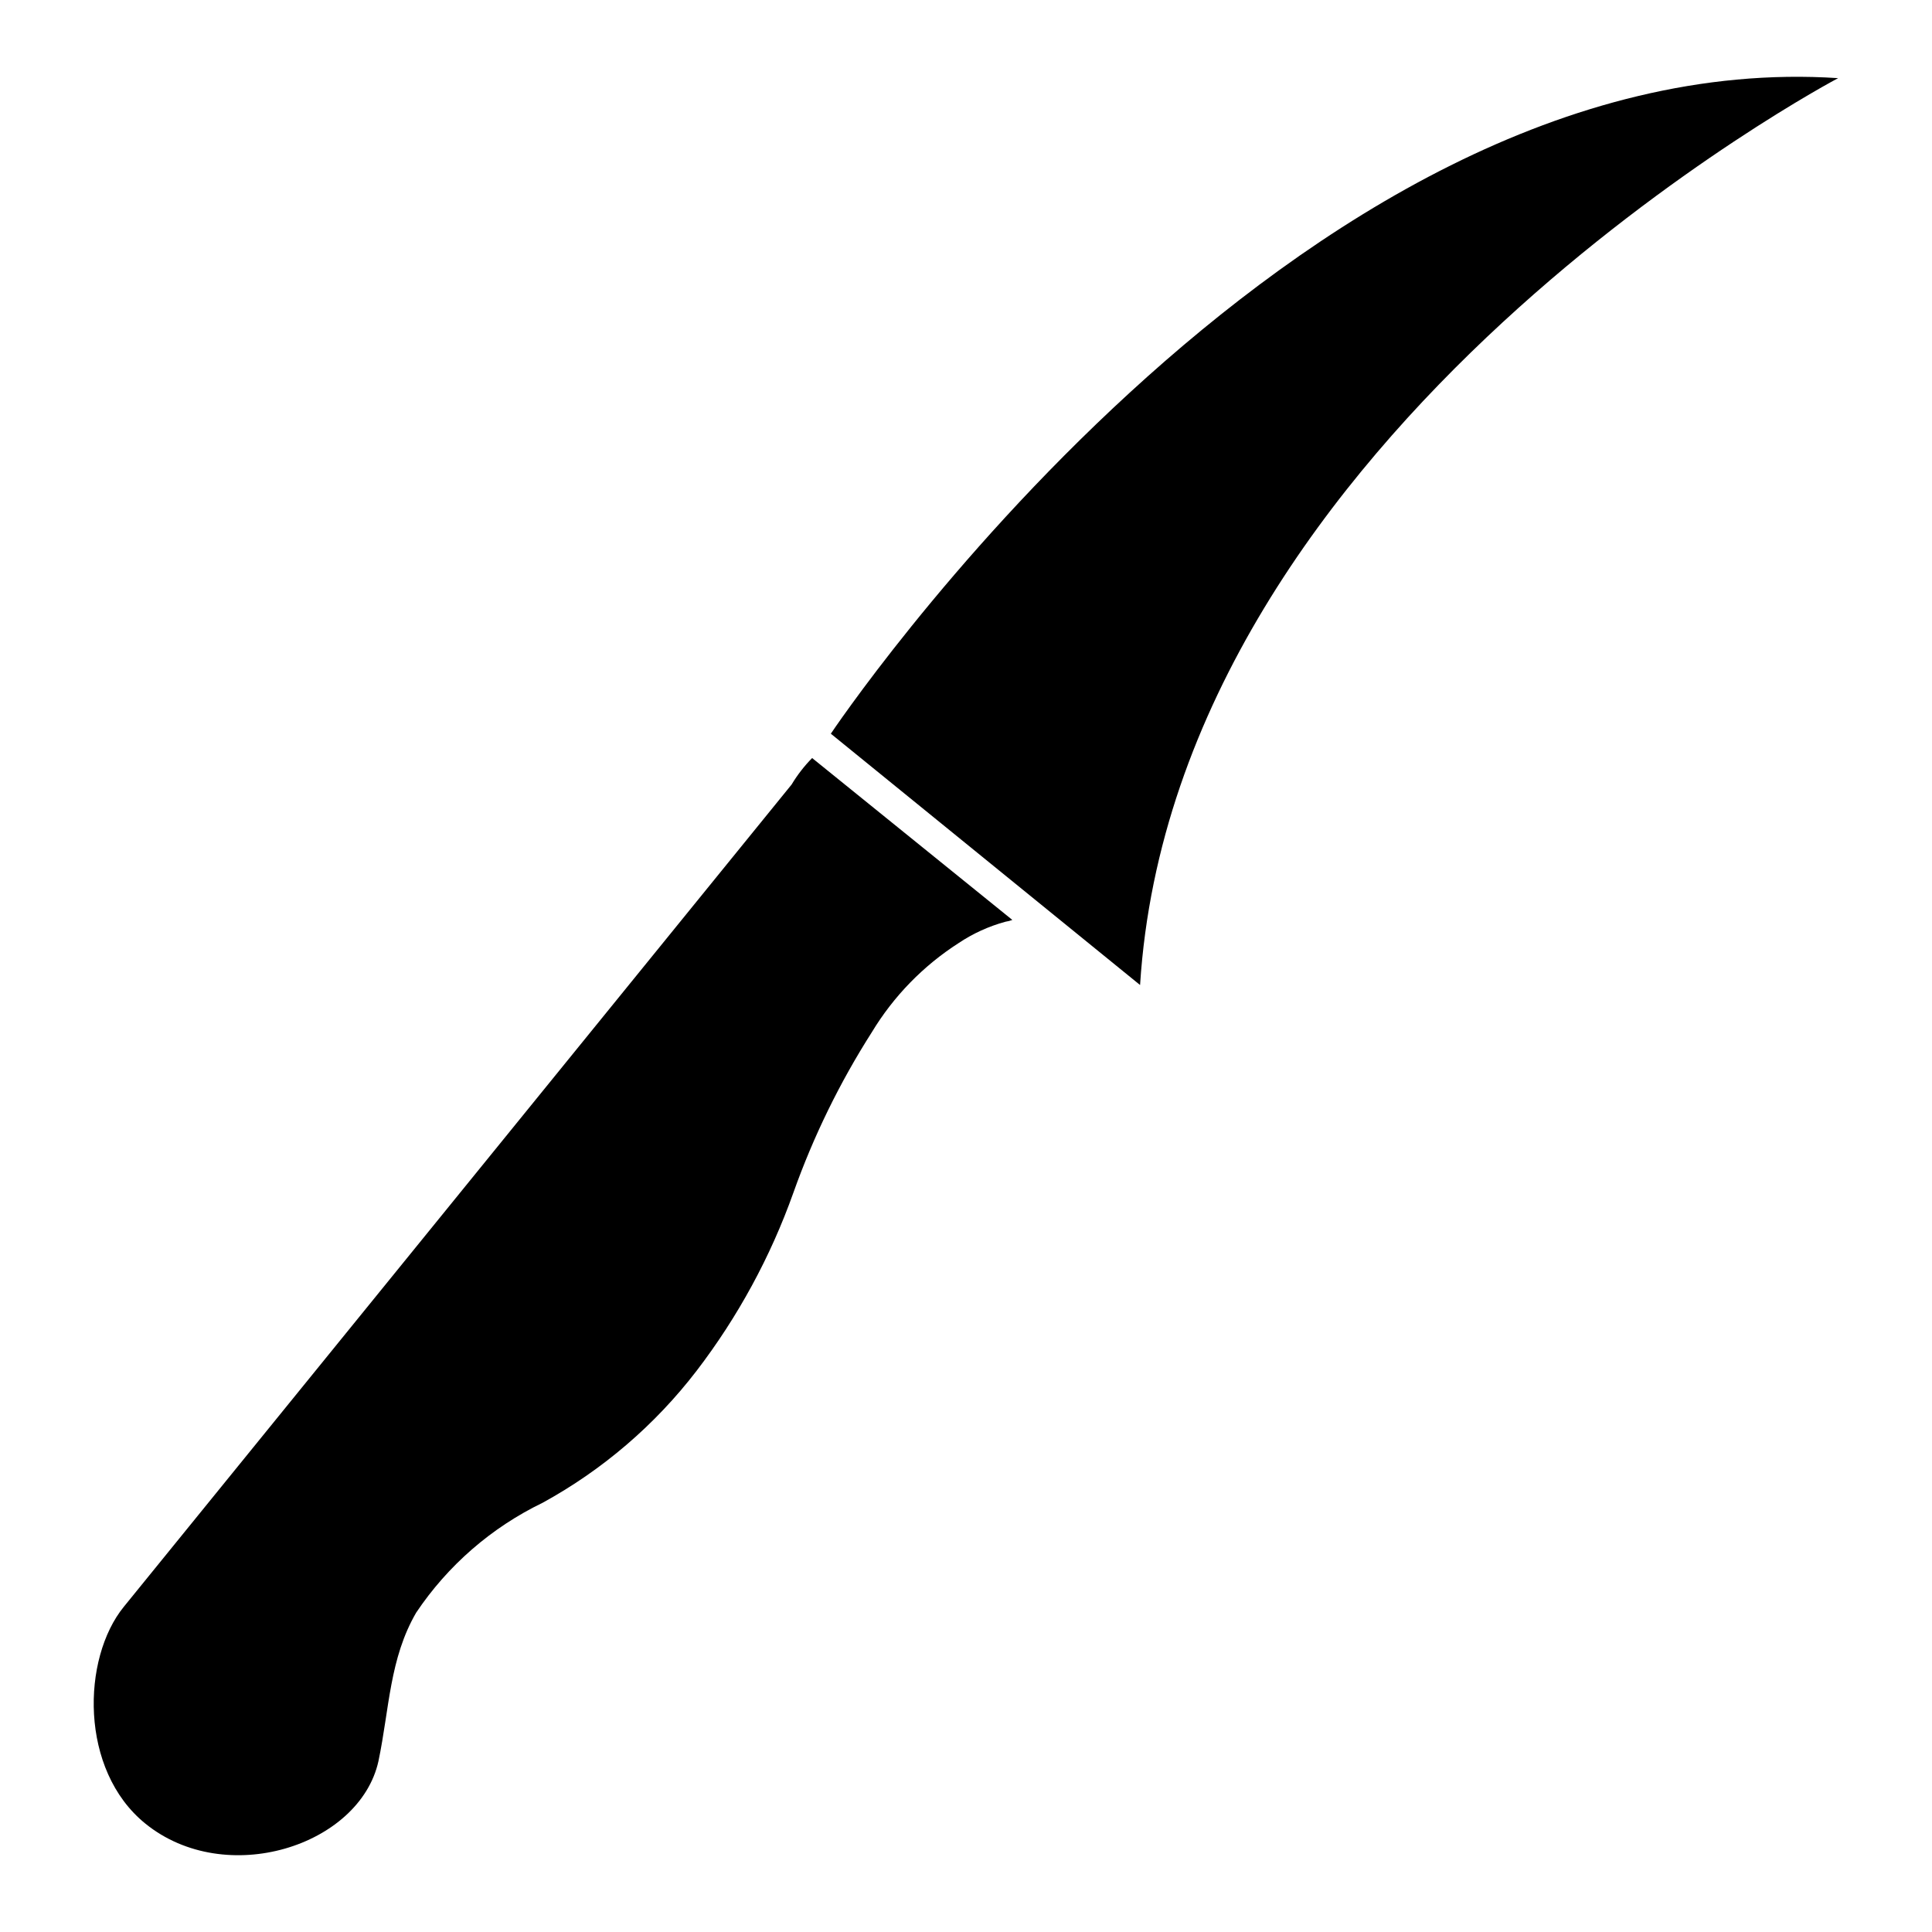
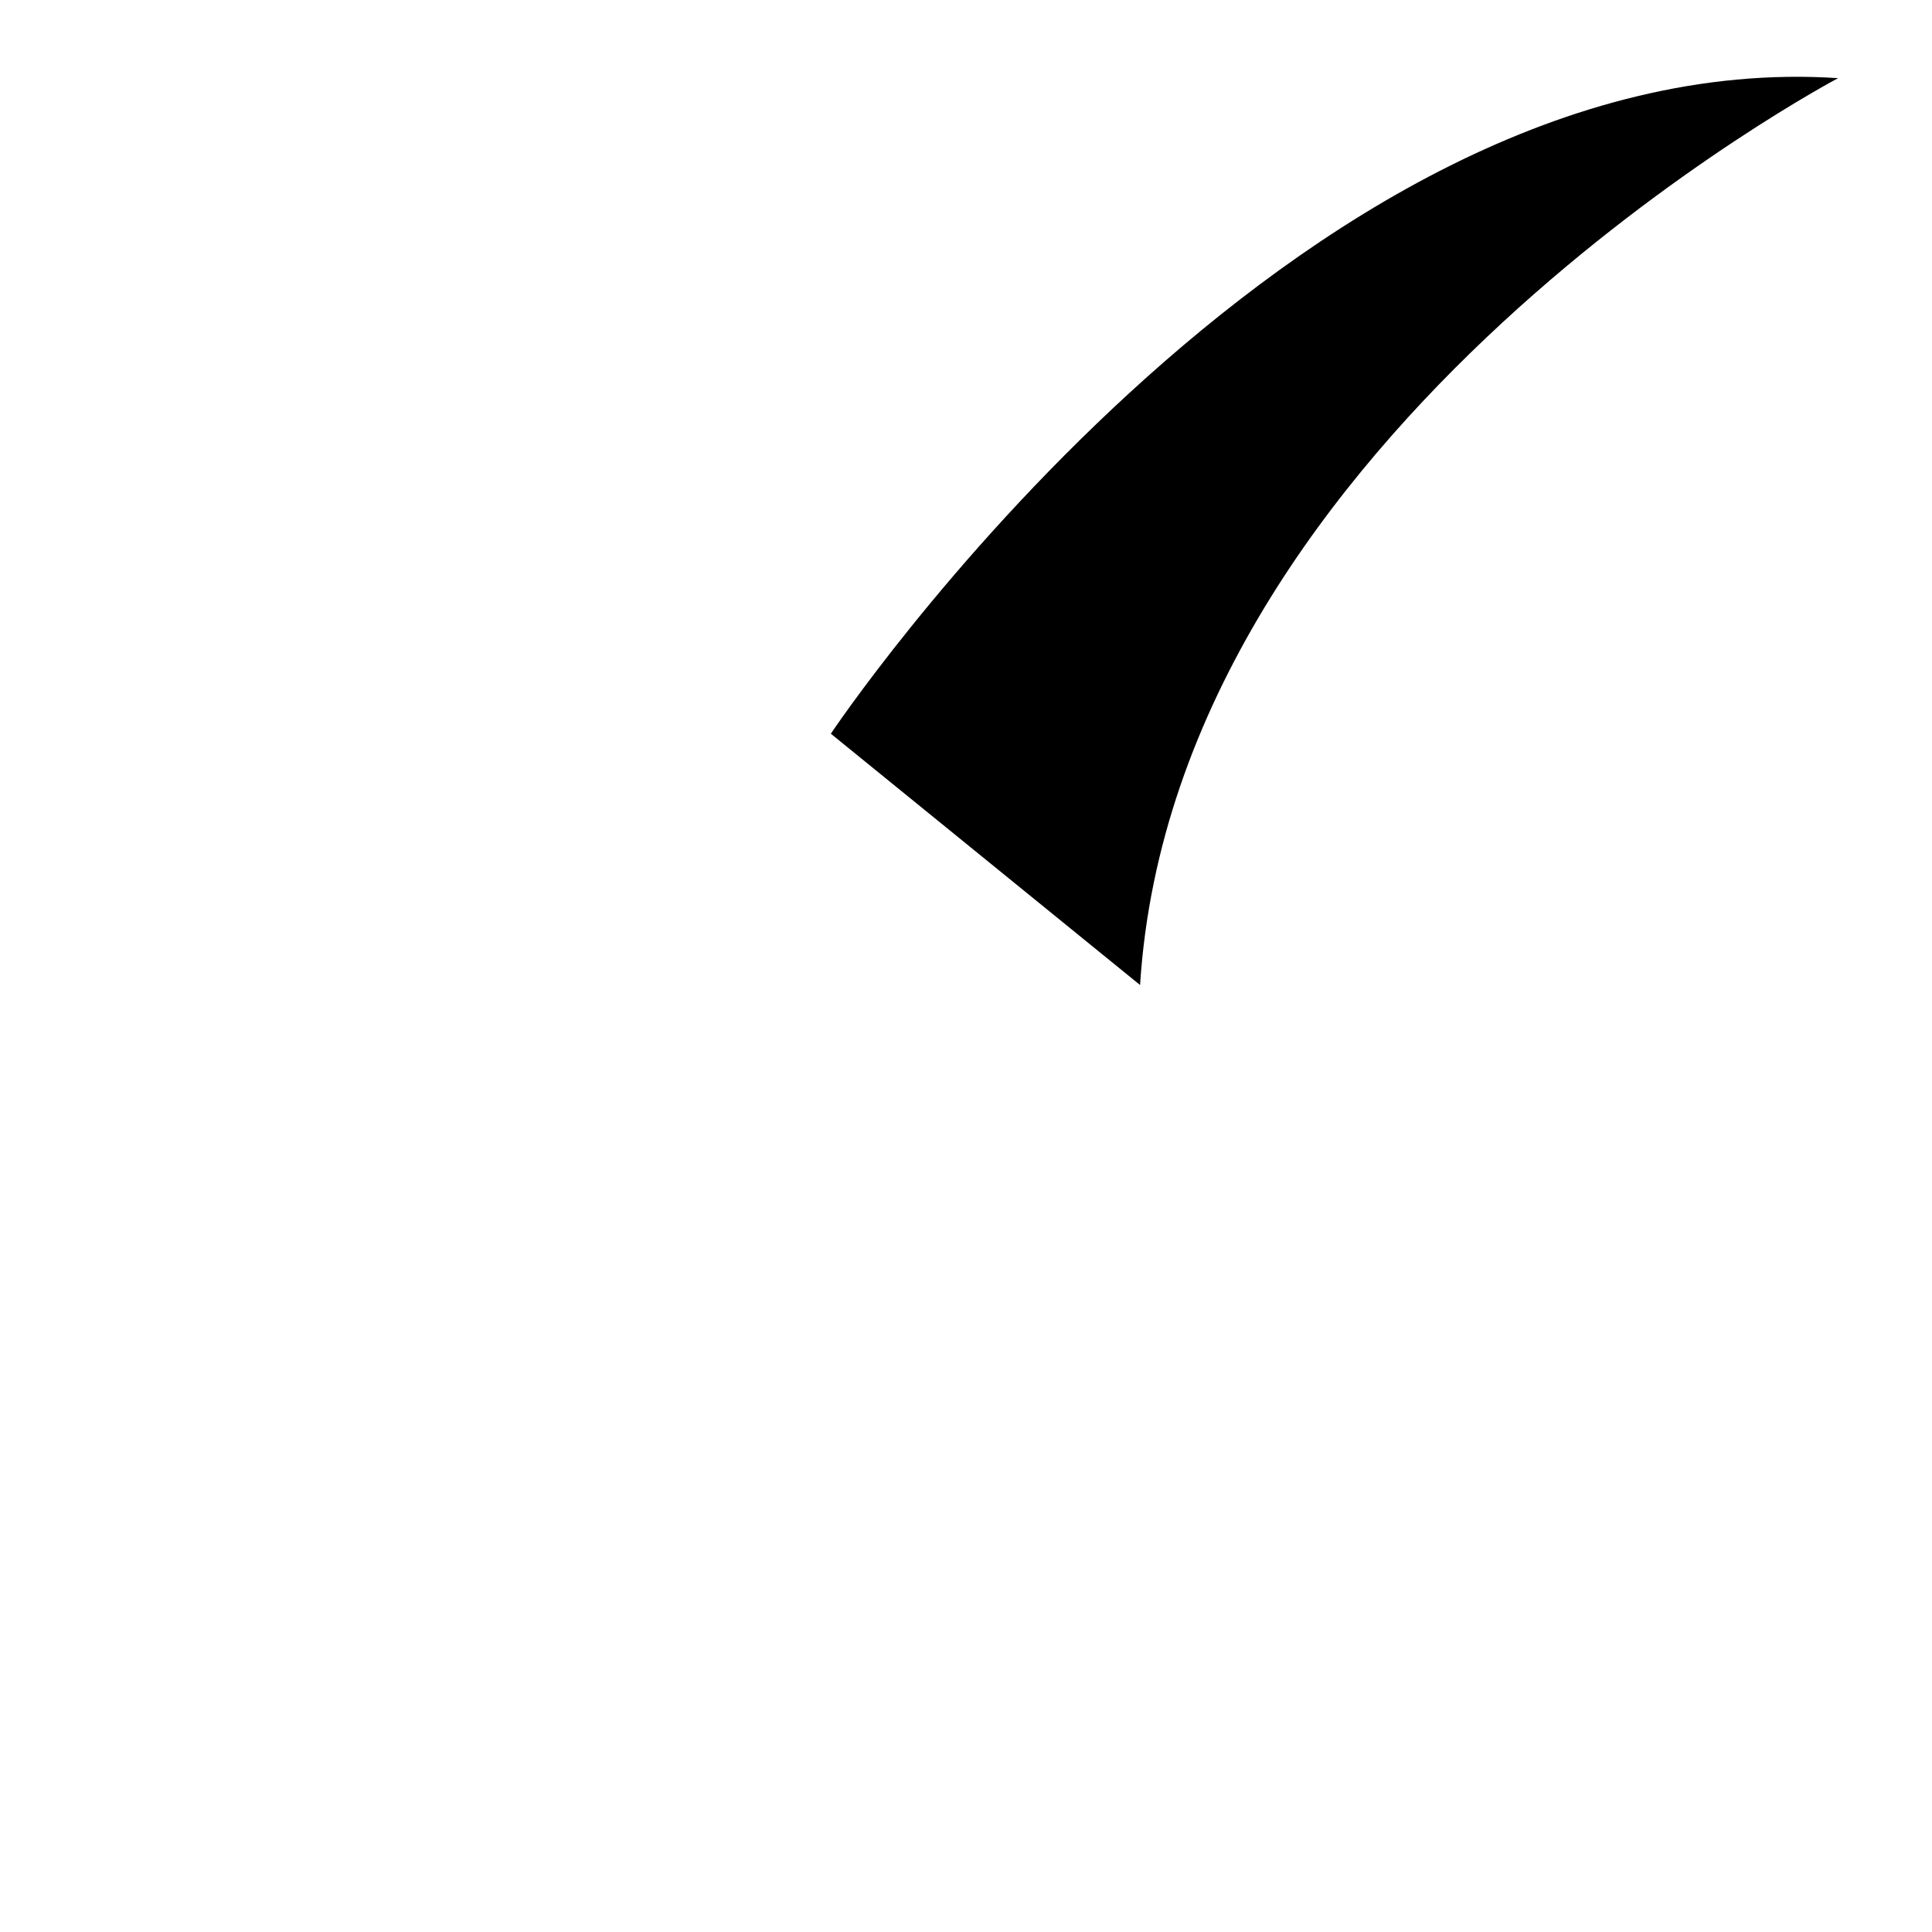
<svg xmlns="http://www.w3.org/2000/svg" fill="#000000" width="800px" height="800px" version="1.1" viewBox="144 144 512 512">
  <g>
-     <path d="m353.79 351.9-176.96 217.89c-11.18 13.699-11.809 43.297 5.668 57.465 21.332 17.32 56.836 5.902 61.797-16.531 2.914-13.934 2.914-27.16 9.996-39.359 8.391-12.516 19.965-22.57 33.531-29.125 15.871-8.699 29.758-20.602 40.777-34.953 10.961-14.312 19.621-30.246 25.664-47.23 5.301-14.91 12.273-29.168 20.781-42.508 5.758-9.527 13.621-17.605 22.988-23.617 3.812-2.551 8.012-4.465 12.438-5.668 0.617-0.09 1.227-0.25 1.809-0.473l-53.055-42.902c-2.082 2.113-3.906 4.465-5.434 7.008z" />
    <path d="m364.18 338.44s122.41-183.26 266.94-173.73c0 0-175.62 92.652-184.99 240.33z" />
  </g>
</svg>